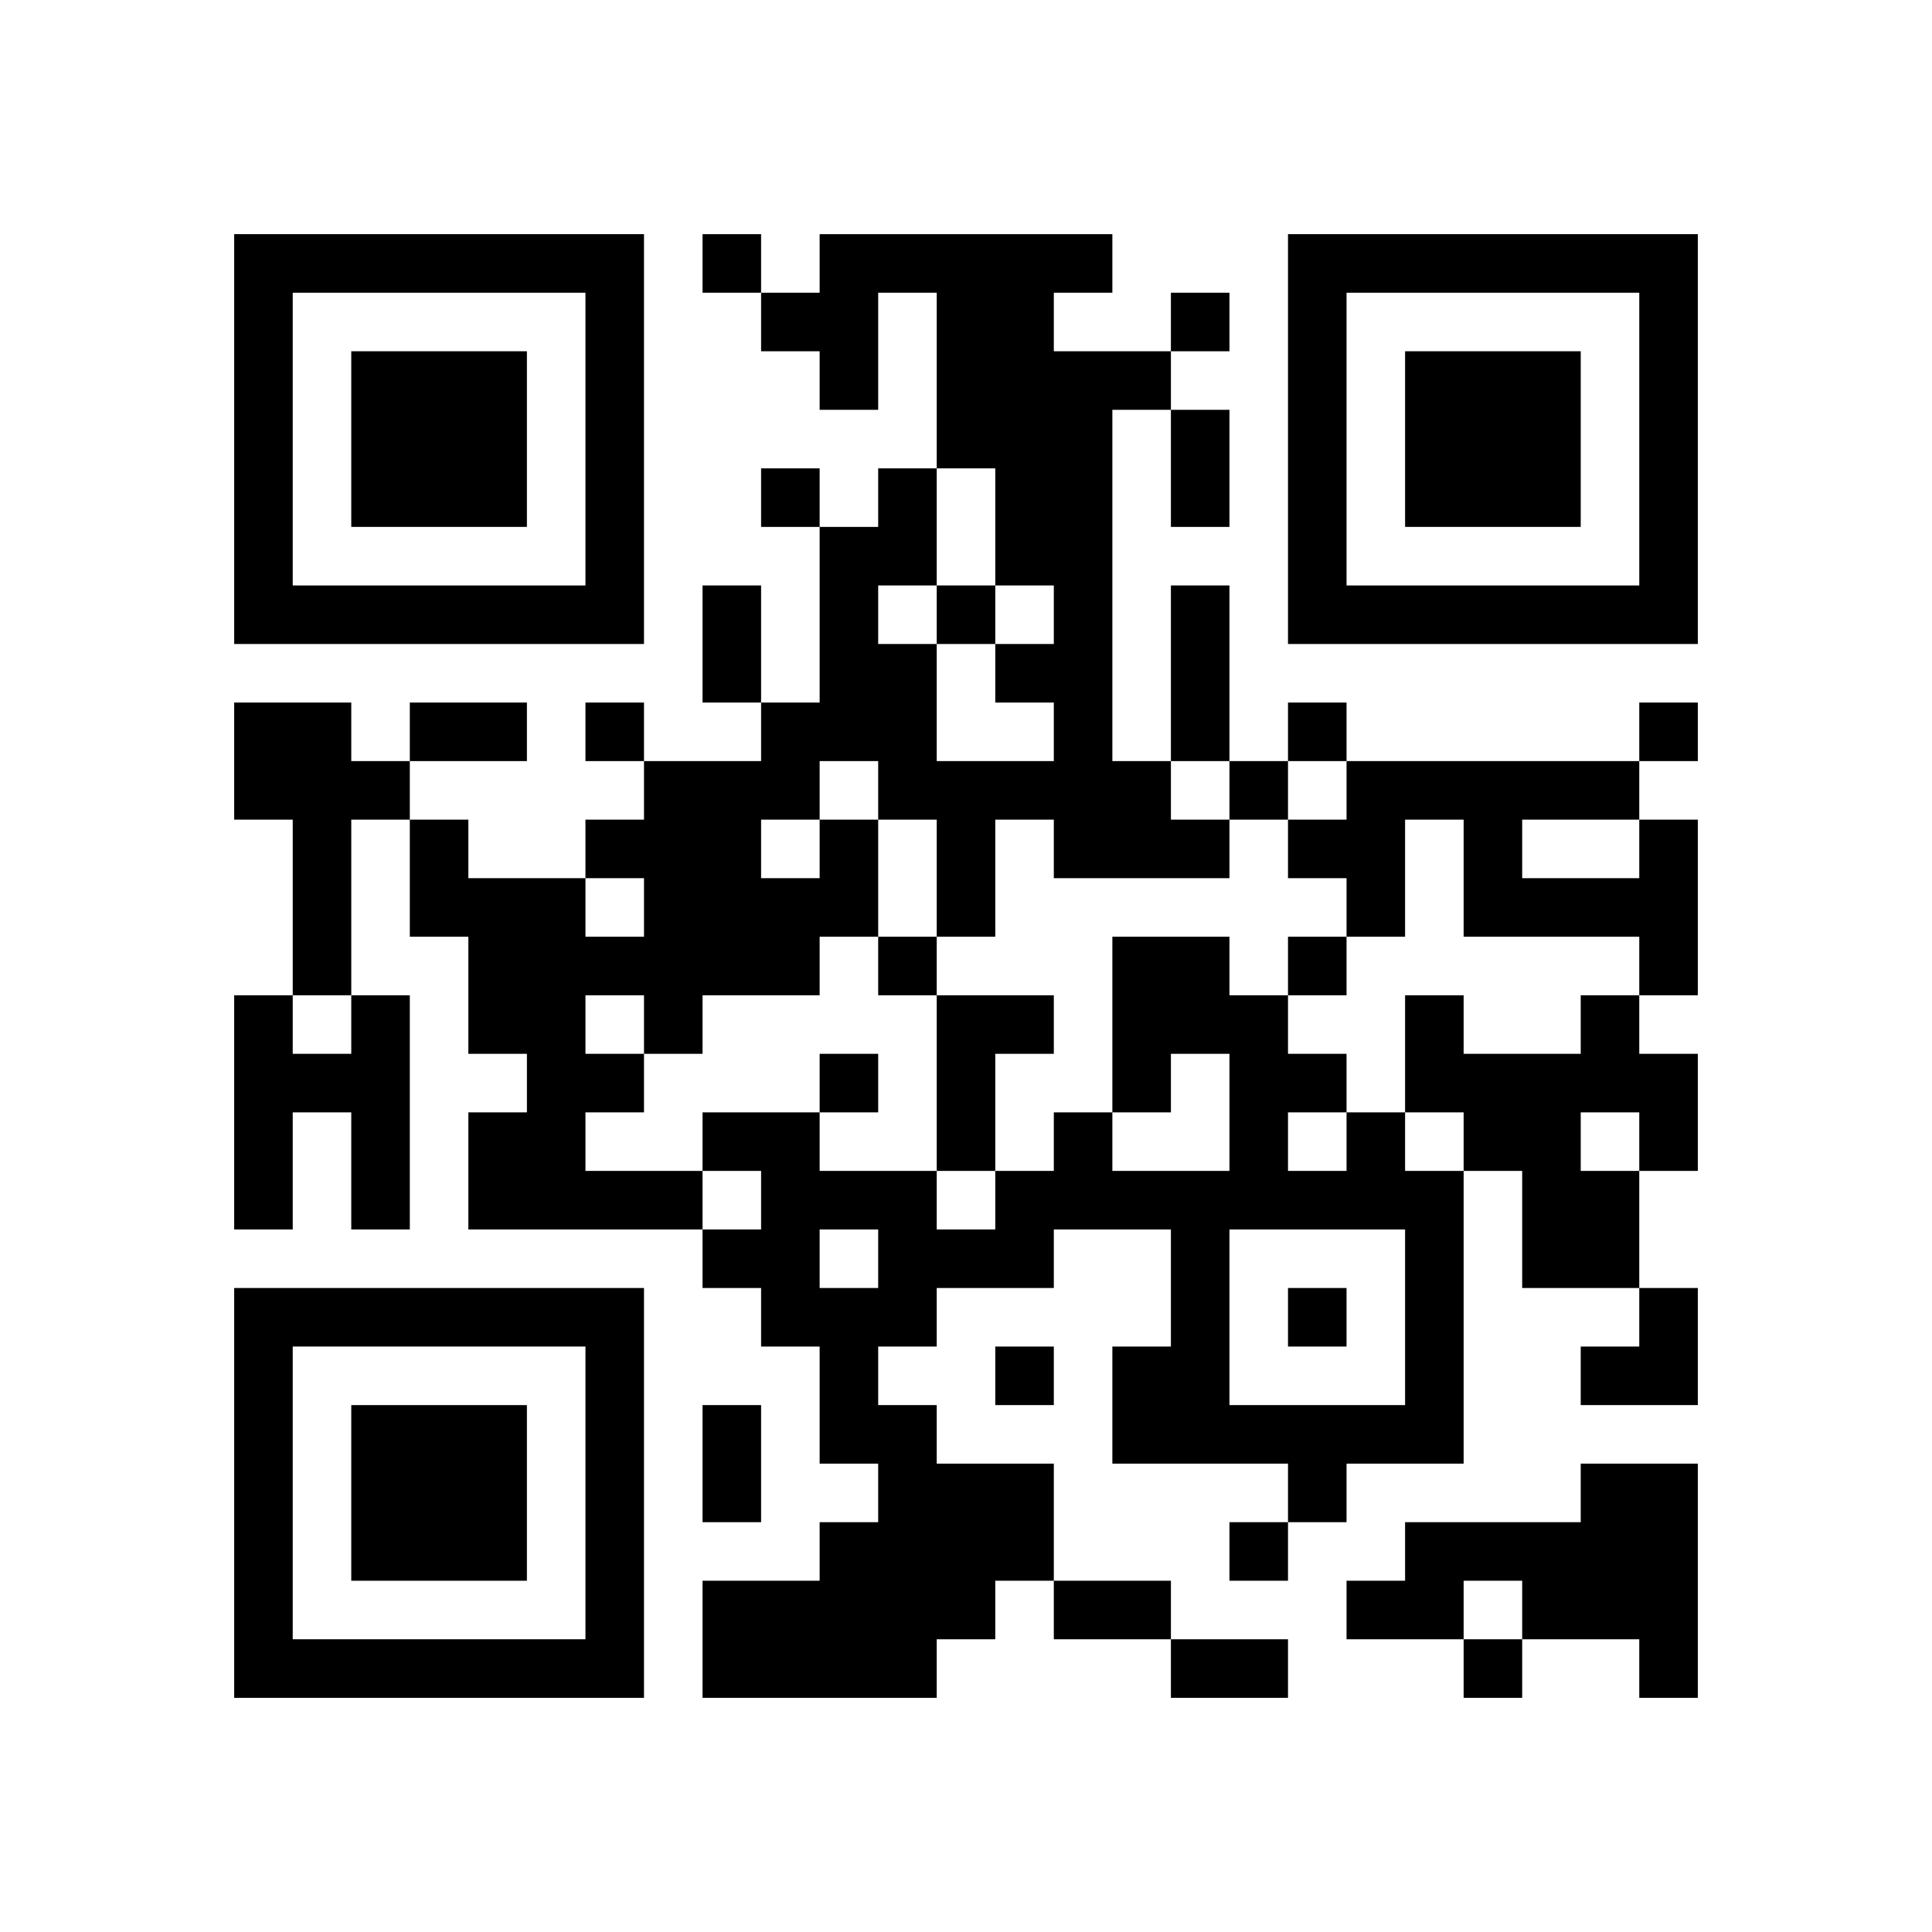
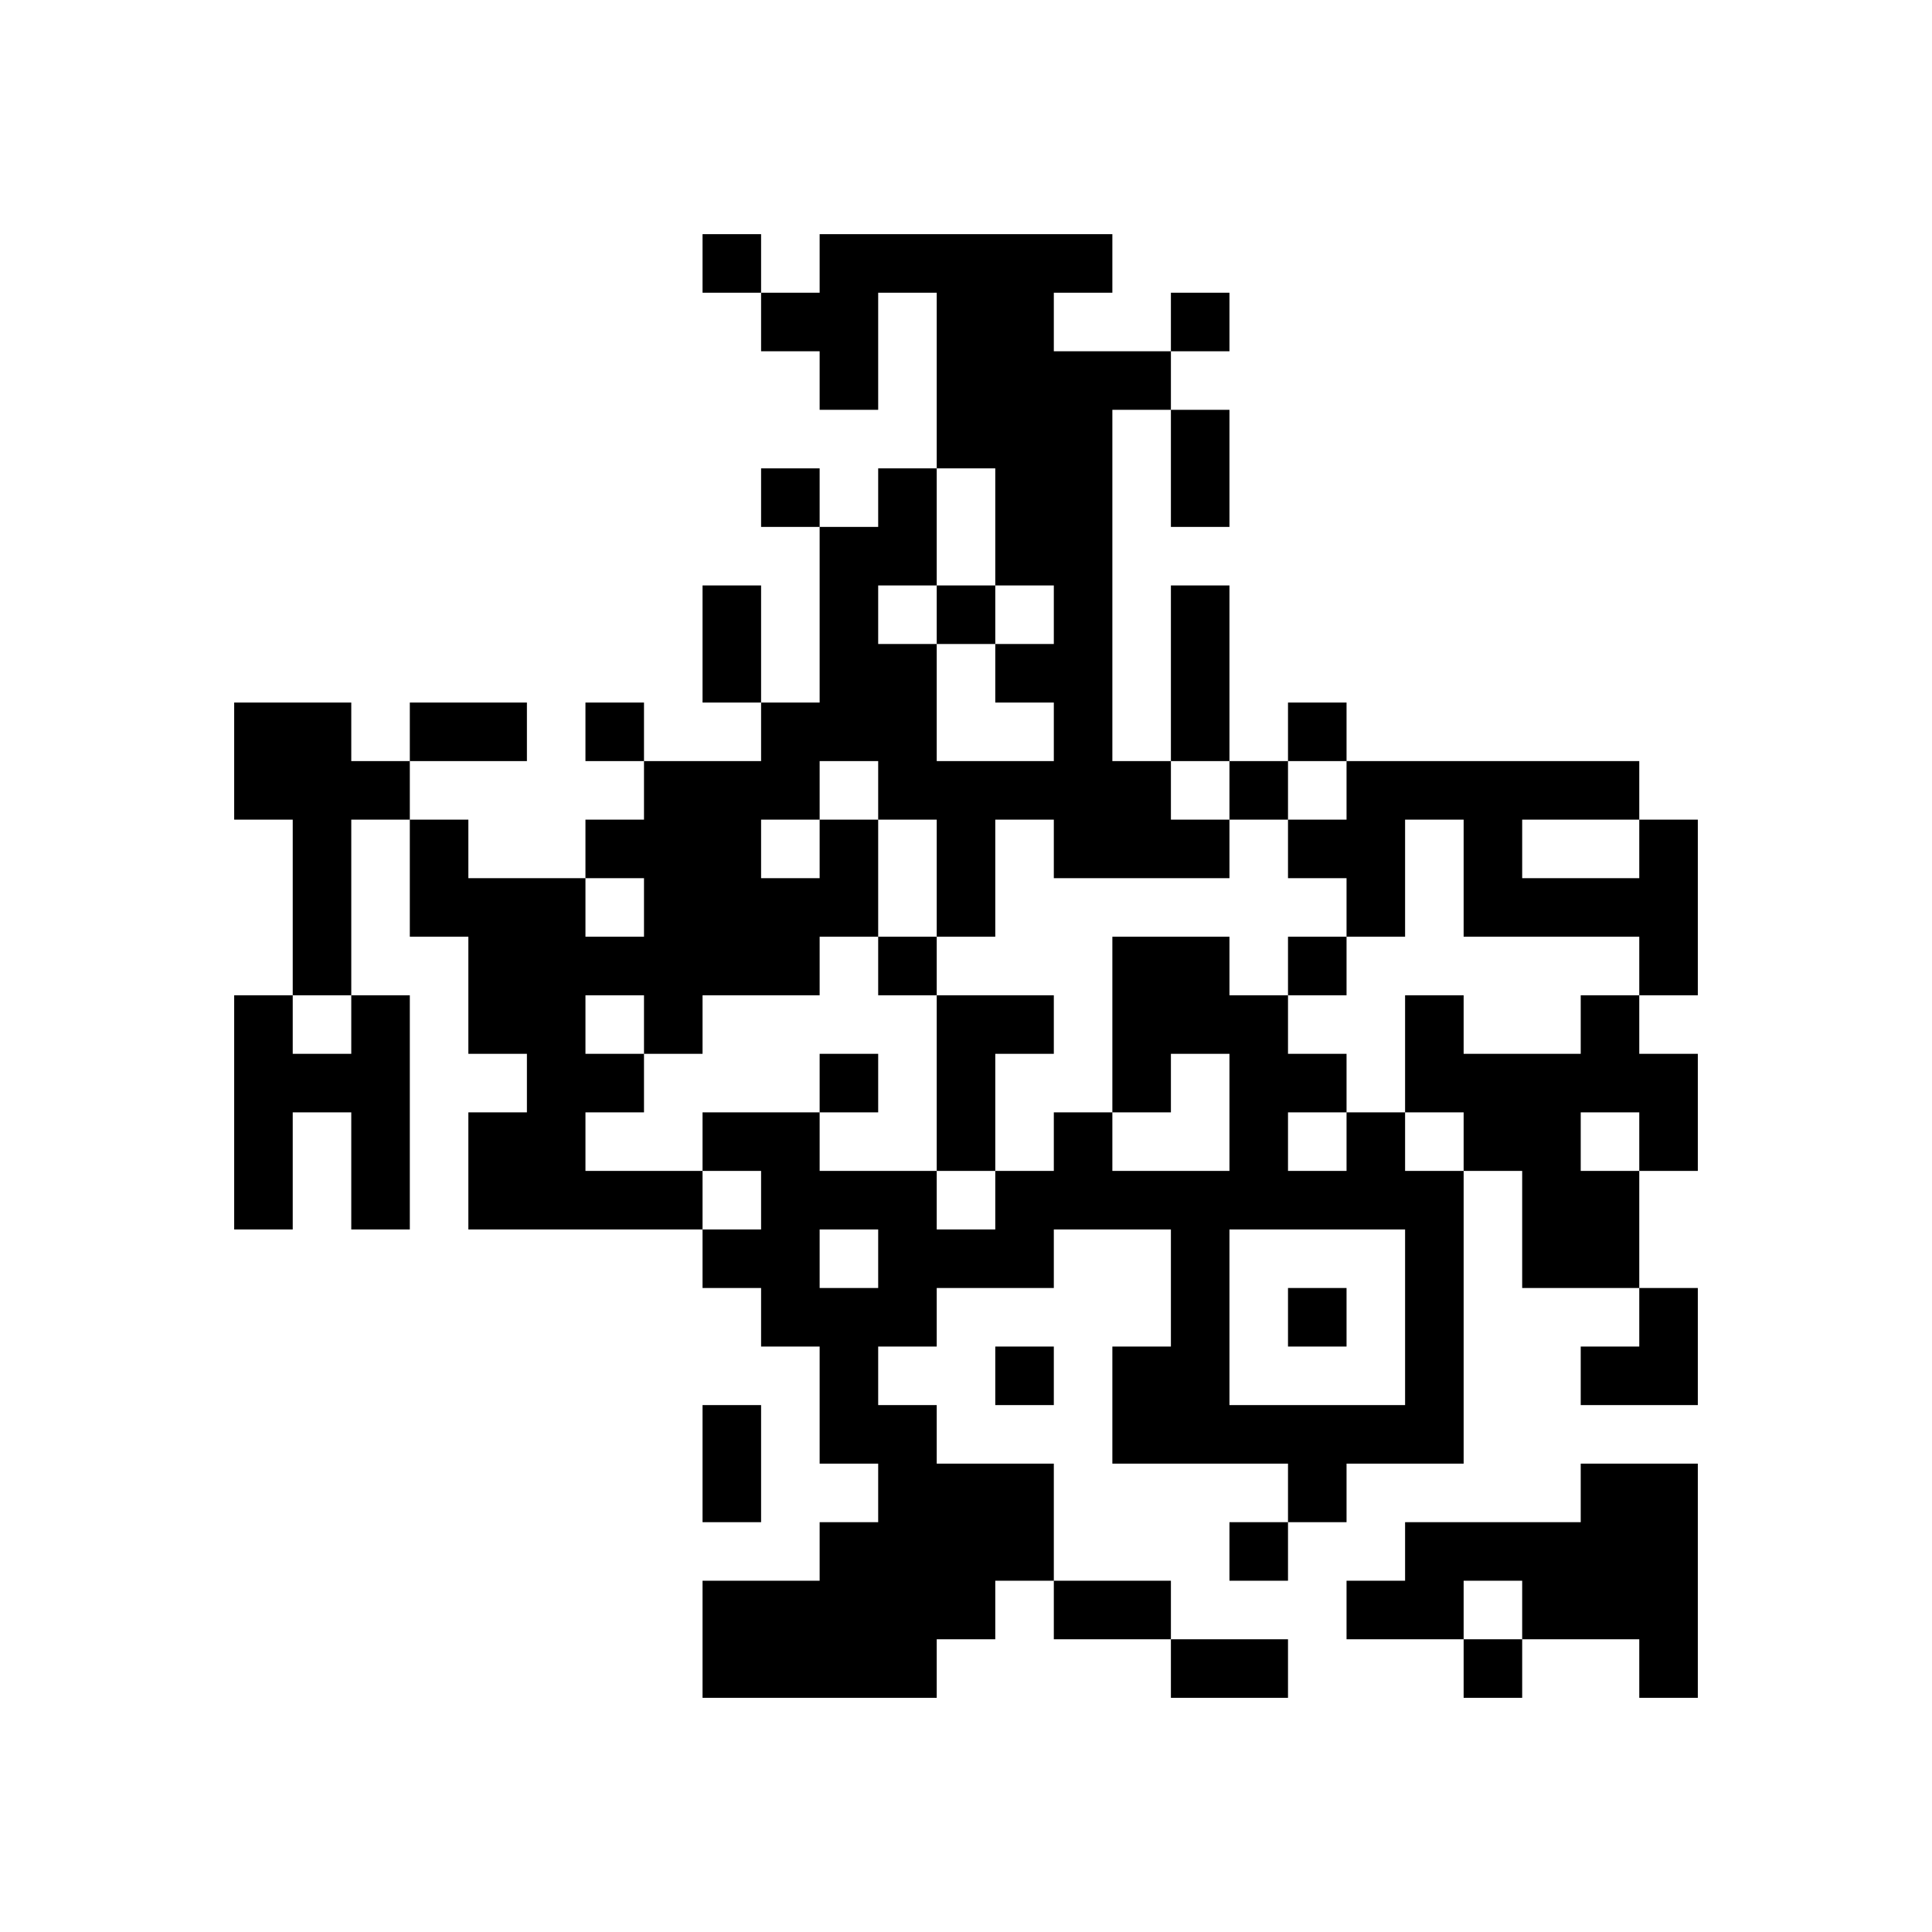
<svg xmlns="http://www.w3.org/2000/svg" xmlns:xlink="http://www.w3.org/1999/xlink" version="1.1" id="Layer_1" x="0px" y="0px" viewBox="-4 -4 33 33" width="132" height="132" style="enable-background:new 0 0 550 550;" xml:space="preserve">
  <symbol id="tracker">
-     <path d="m 0 7 0 7 7 0 0 -7 -7 0 z m 1 1 5 0 0 5 -5 0 0 -5 z m 1 1 0 3 3 0 0 -3 -3 0 z" style="fill:#000000;stroke:none" />
-   </symbol>
+     </symbol>
  <use x="0" y="-7" xlink:href="#tracker" />
  <use x="0" y="11" xlink:href="#tracker" />
  <use x="18" y="-7" xlink:href="#tracker" />
-   <path d="M0,8 h2v1h1v1h-1v3h-1v-3h-1v-2 M10,10 h1v2h-1v1h-2v1h-1v1h-1v1h2v1h-4v-2h1v-1h-1v-2h-1v-2h1v1h2v1h1v-1h-1v-1h1v-1h2v-1h1v-3h1v-1h1v2h-1v1h1v2h2v-1h-1v-1h1v-1h-1v-2h-1v-3h-1v2h-1v-1h-1v-1h1v-1h5v1h-1v1h2v1h-1v6h1v1h1v1h-3v-1h-1v2h-1v-2h-1v-1h-1v1 M9,10 v1h1v-1h-1 M6,13 v1h1v-1h-1 M24,10 h1v3h-1v-1h-3v-2h-1v2h-1v-1h-1v-1h1v-1h5v1 M22,10 v1h2v-1h-2 M2,13 h1v4h-1v-2h-1v2h-1v-4h1v1h1v-1 M12,13 h2v1h-1v2h-1v-3 M23,13 h1v1h1v2h-1v2h-2v-2h-1v-1h-1v-2h1v1h2v-1 M23,15 v1h1v-1h-1 M19,15 h1v1h1v5h-2v1h-1v-1h-3v-2h1v-2h-2v1h-2v1h-1v1h1v1h2v2h-1v1h-1v1h-4v-2h2v-1h1v-1h-1v-2h-1v-1h-1v-1h1v-1h-1v-1h2v1h2v1h1v-1h1v-1h1v1h2v-2h-1v1h-1v-3h2v1h1v1h1v1 M18,15 v1h1v-1h-1 M17,17 v3h3v-3h-3 M10,17 v1h1v-1h-1 M23,21 h2v4h-1v-1h-2v-1h-1v1h-2v-1h1v-1h3v-1 M8,0 v1h1v-1h-1 M16,1 v1h1v-1h-1 M9,4 v1h1v-1h-1 M12,6 v1h1v-1h-1 M6,8 v1h1v-1h-1 M18,8 v1h1v-1h-1 M24,8 v1h1v-1h-1 M17,9 v1h1v-1h-1 M11,12 v1h1v-1h-1 M18,12 v1h1v-1h-1 M10,14 v1h1v-1h-1 M18,18 v1h1v-1h-1 M13,19 v1h1v-1h-1 M17,22 v1h1v-1h-1 M21,24 v1h1v-1h-1 M16,3 h1v2h-1v-2 M8,6 h1v2h-1v-2 M16,6 h1v3h-1v-3 M3,8 h2v1h-2v-1 M8,20 h1v2h-1v-2 M14,23 h2v1h-2v-1 M16,24 h2v1h-2v-1 M23,18 m1,0h1v2h-2v-1h1z" style="fill:#000000;stroke:none" />
+   <path d="M0,8 h2v1h1v1h-1v3h-1v-3h-1v-2 M10,10 h1v2h-1v1h-2v1h-1v1h-1v1h2v1h-4v-2h1v-1h-1v-2h-1v-2h1v1h2v1h1v-1h-1v-1h1v-1h2v-1h1v-3h1v-1h1v2h-1v1h1v2h2v-1h-1v-1h1v-1h-1v-2h-1v-3h-1v2h-1v-1h-1v-1h1v-1h5v1h-1v1h2v1h-1v6h1v1h1v1h-3v-1h-1v2h-1v-2h-1v-1h-1v1 M9,10 v1h1v-1h-1 M6,13 v1h1v-1h-1 M24,10 h1v3h-1v-1h-3v-2h-1v2h-1v-1h-1v-1h1v-1h5v1 M22,10 v1h2v-1h-2 M2,13 h1v4h-1v-2h-1v2h-1v-4h1v1h1v-1 M12,13 h2v1h-1v2h-1v-3 M23,13 h1v1h1v2h-1v2h-2v-2h-1v-1h-1v-2h1v1h2v-1 M23,15 v1h1v-1h-1 M19,15 h1v1h1v5h-2v1h-1v-1h-3v-2h1v-2h-2v1h-2v1h-1v1h1v1h2v2h-1v1h-1v1h-4v-2h2v-1h1v-1h-1v-2h-1v-1h-1v-1h1v-1h-1v-1h2v1h2v1h1v-1h1v-1h1v1h2v-2h-1v1h-1v-3h2v1h1v1h1v1 M18,15 v1h1v-1h-1 M17,17 v3h3v-3h-3 M10,17 v1h1v-1h-1 M23,21 h2v4h-1v-1h-2v-1h-1v1h-2v-1h1v-1h3v-1 M8,0 v1h1v-1h-1 M16,1 v1h1v-1h-1 M9,4 v1h1v-1h-1 M12,6 v1h1v-1h-1 M6,8 v1h1v-1h-1 M18,8 v1h1v-1h-1 v1h1v-1h-1 M17,9 v1h1v-1h-1 M11,12 v1h1v-1h-1 M18,12 v1h1v-1h-1 M10,14 v1h1v-1h-1 M18,18 v1h1v-1h-1 M13,19 v1h1v-1h-1 M17,22 v1h1v-1h-1 M21,24 v1h1v-1h-1 M16,3 h1v2h-1v-2 M8,6 h1v2h-1v-2 M16,6 h1v3h-1v-3 M3,8 h2v1h-2v-1 M8,20 h1v2h-1v-2 M14,23 h2v1h-2v-1 M16,24 h2v1h-2v-1 M23,18 m1,0h1v2h-2v-1h1z" style="fill:#000000;stroke:none" />
</svg>